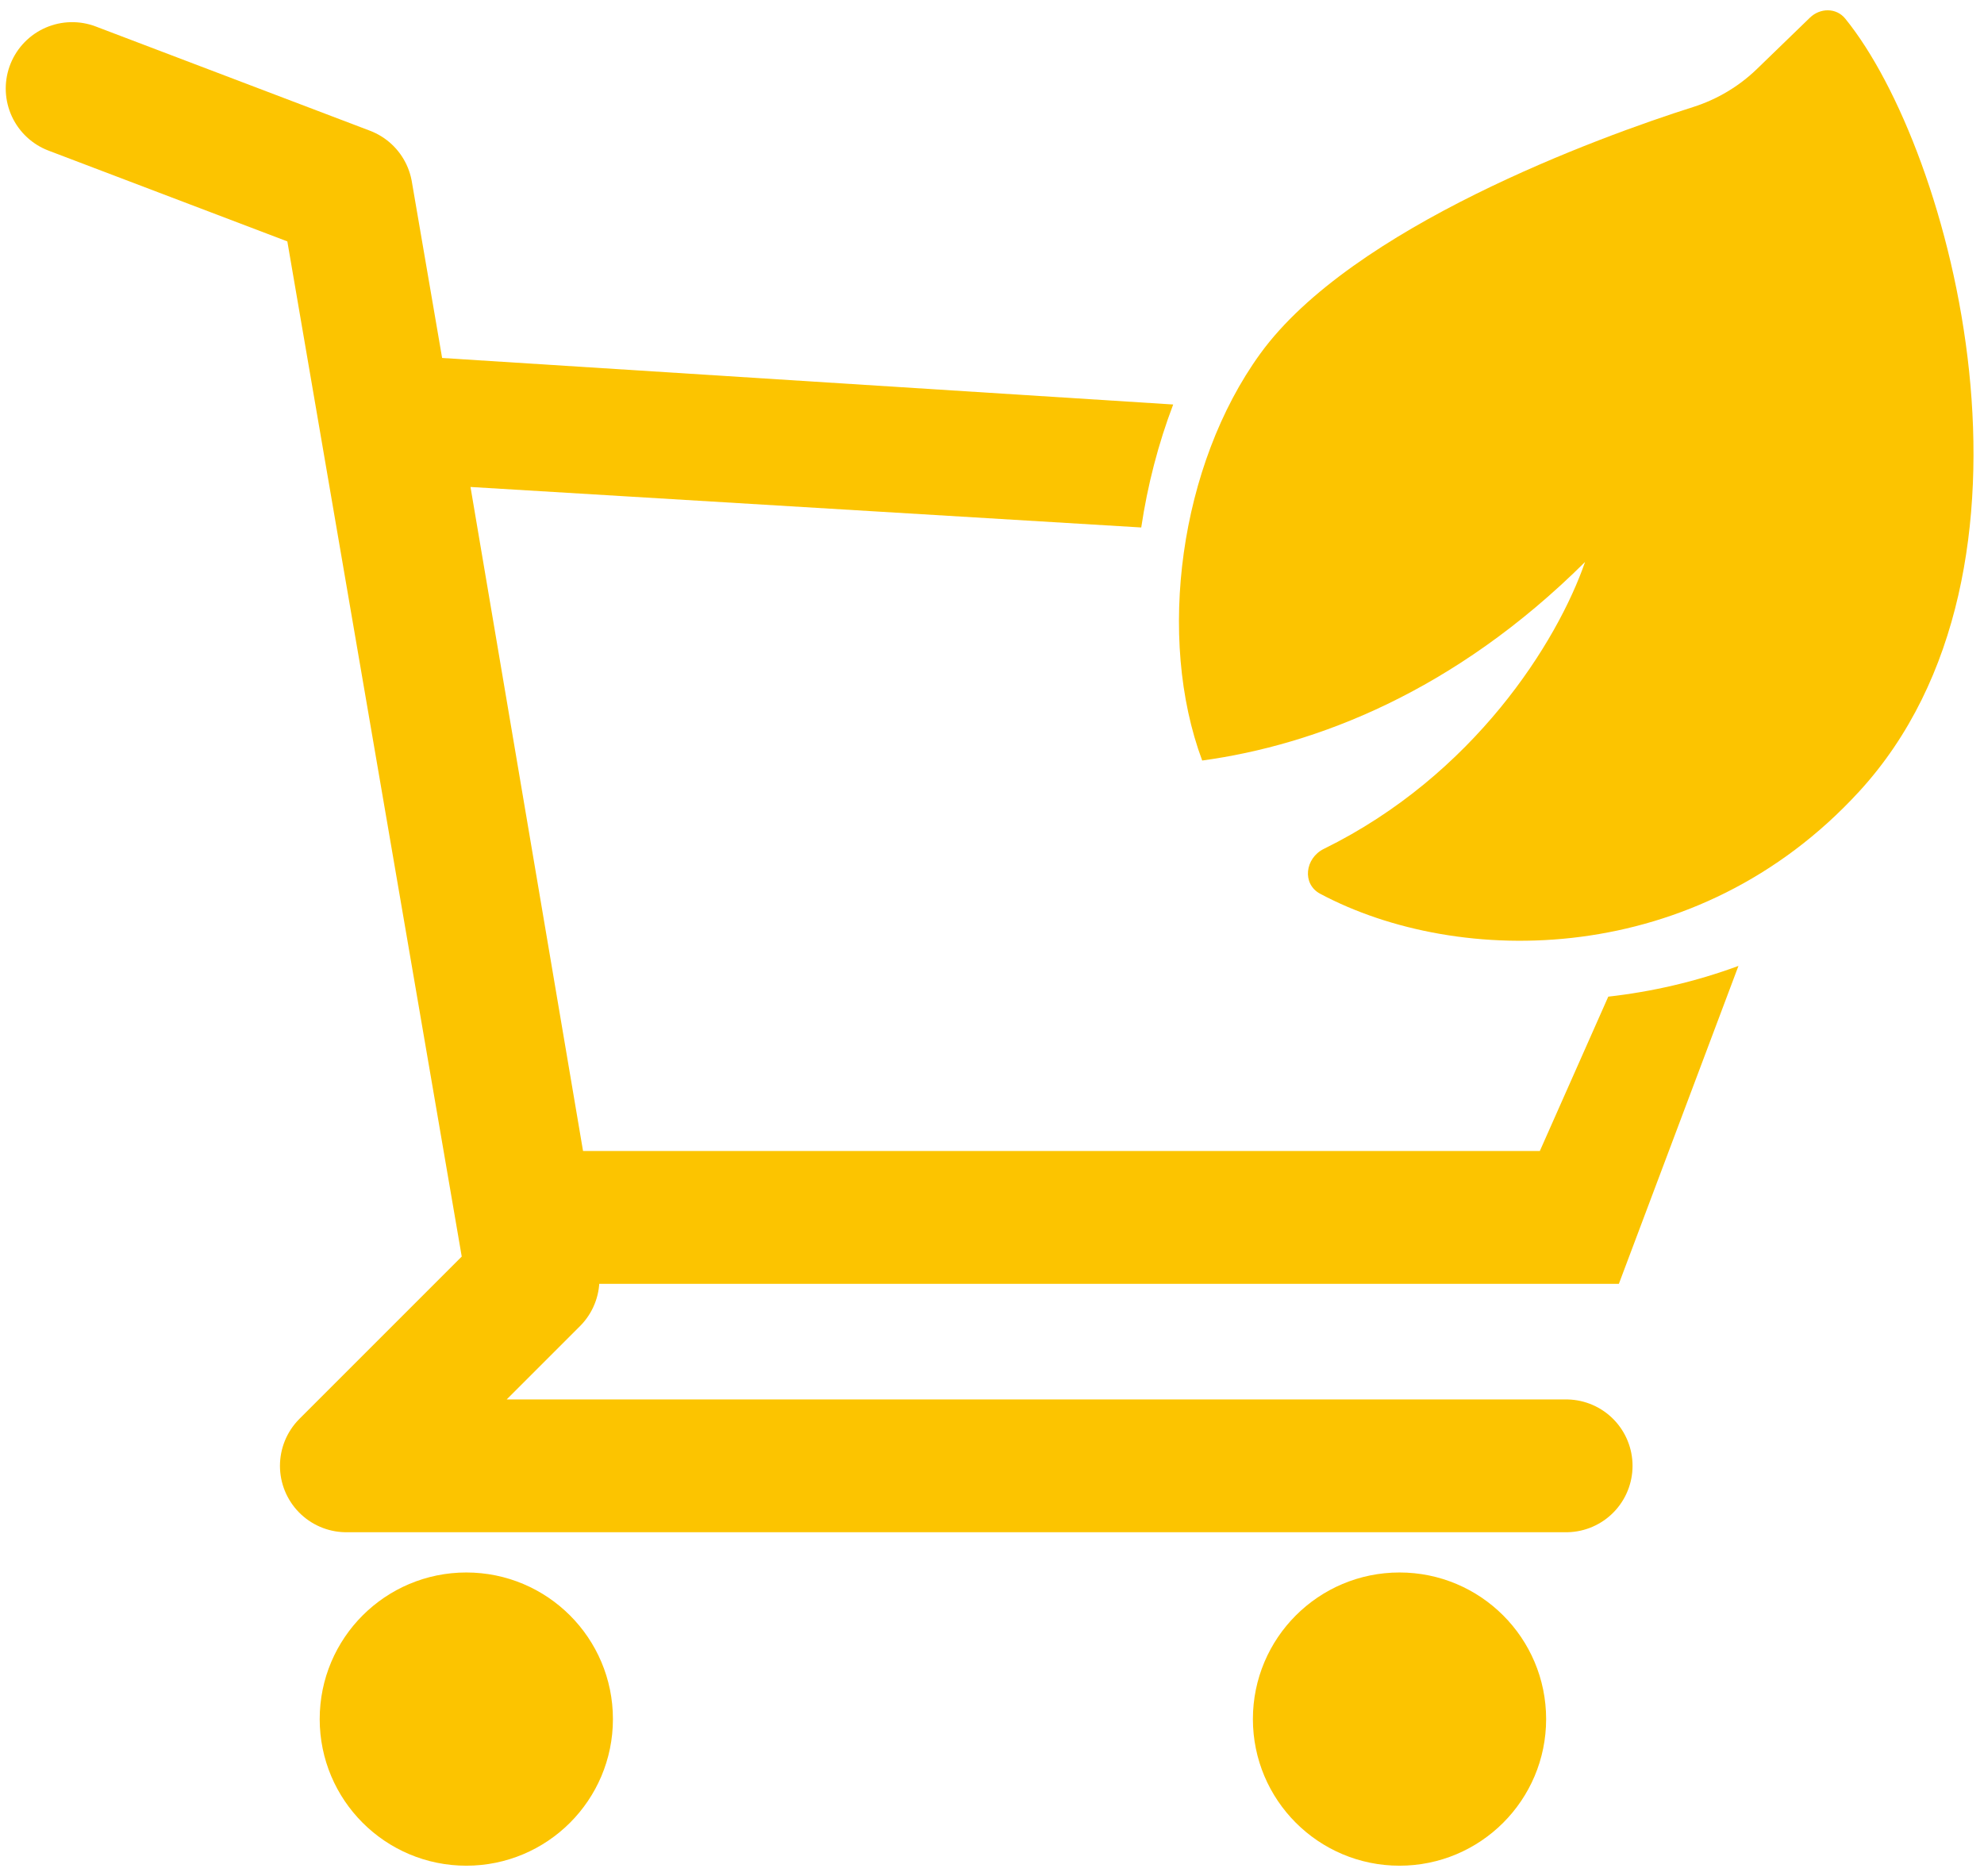
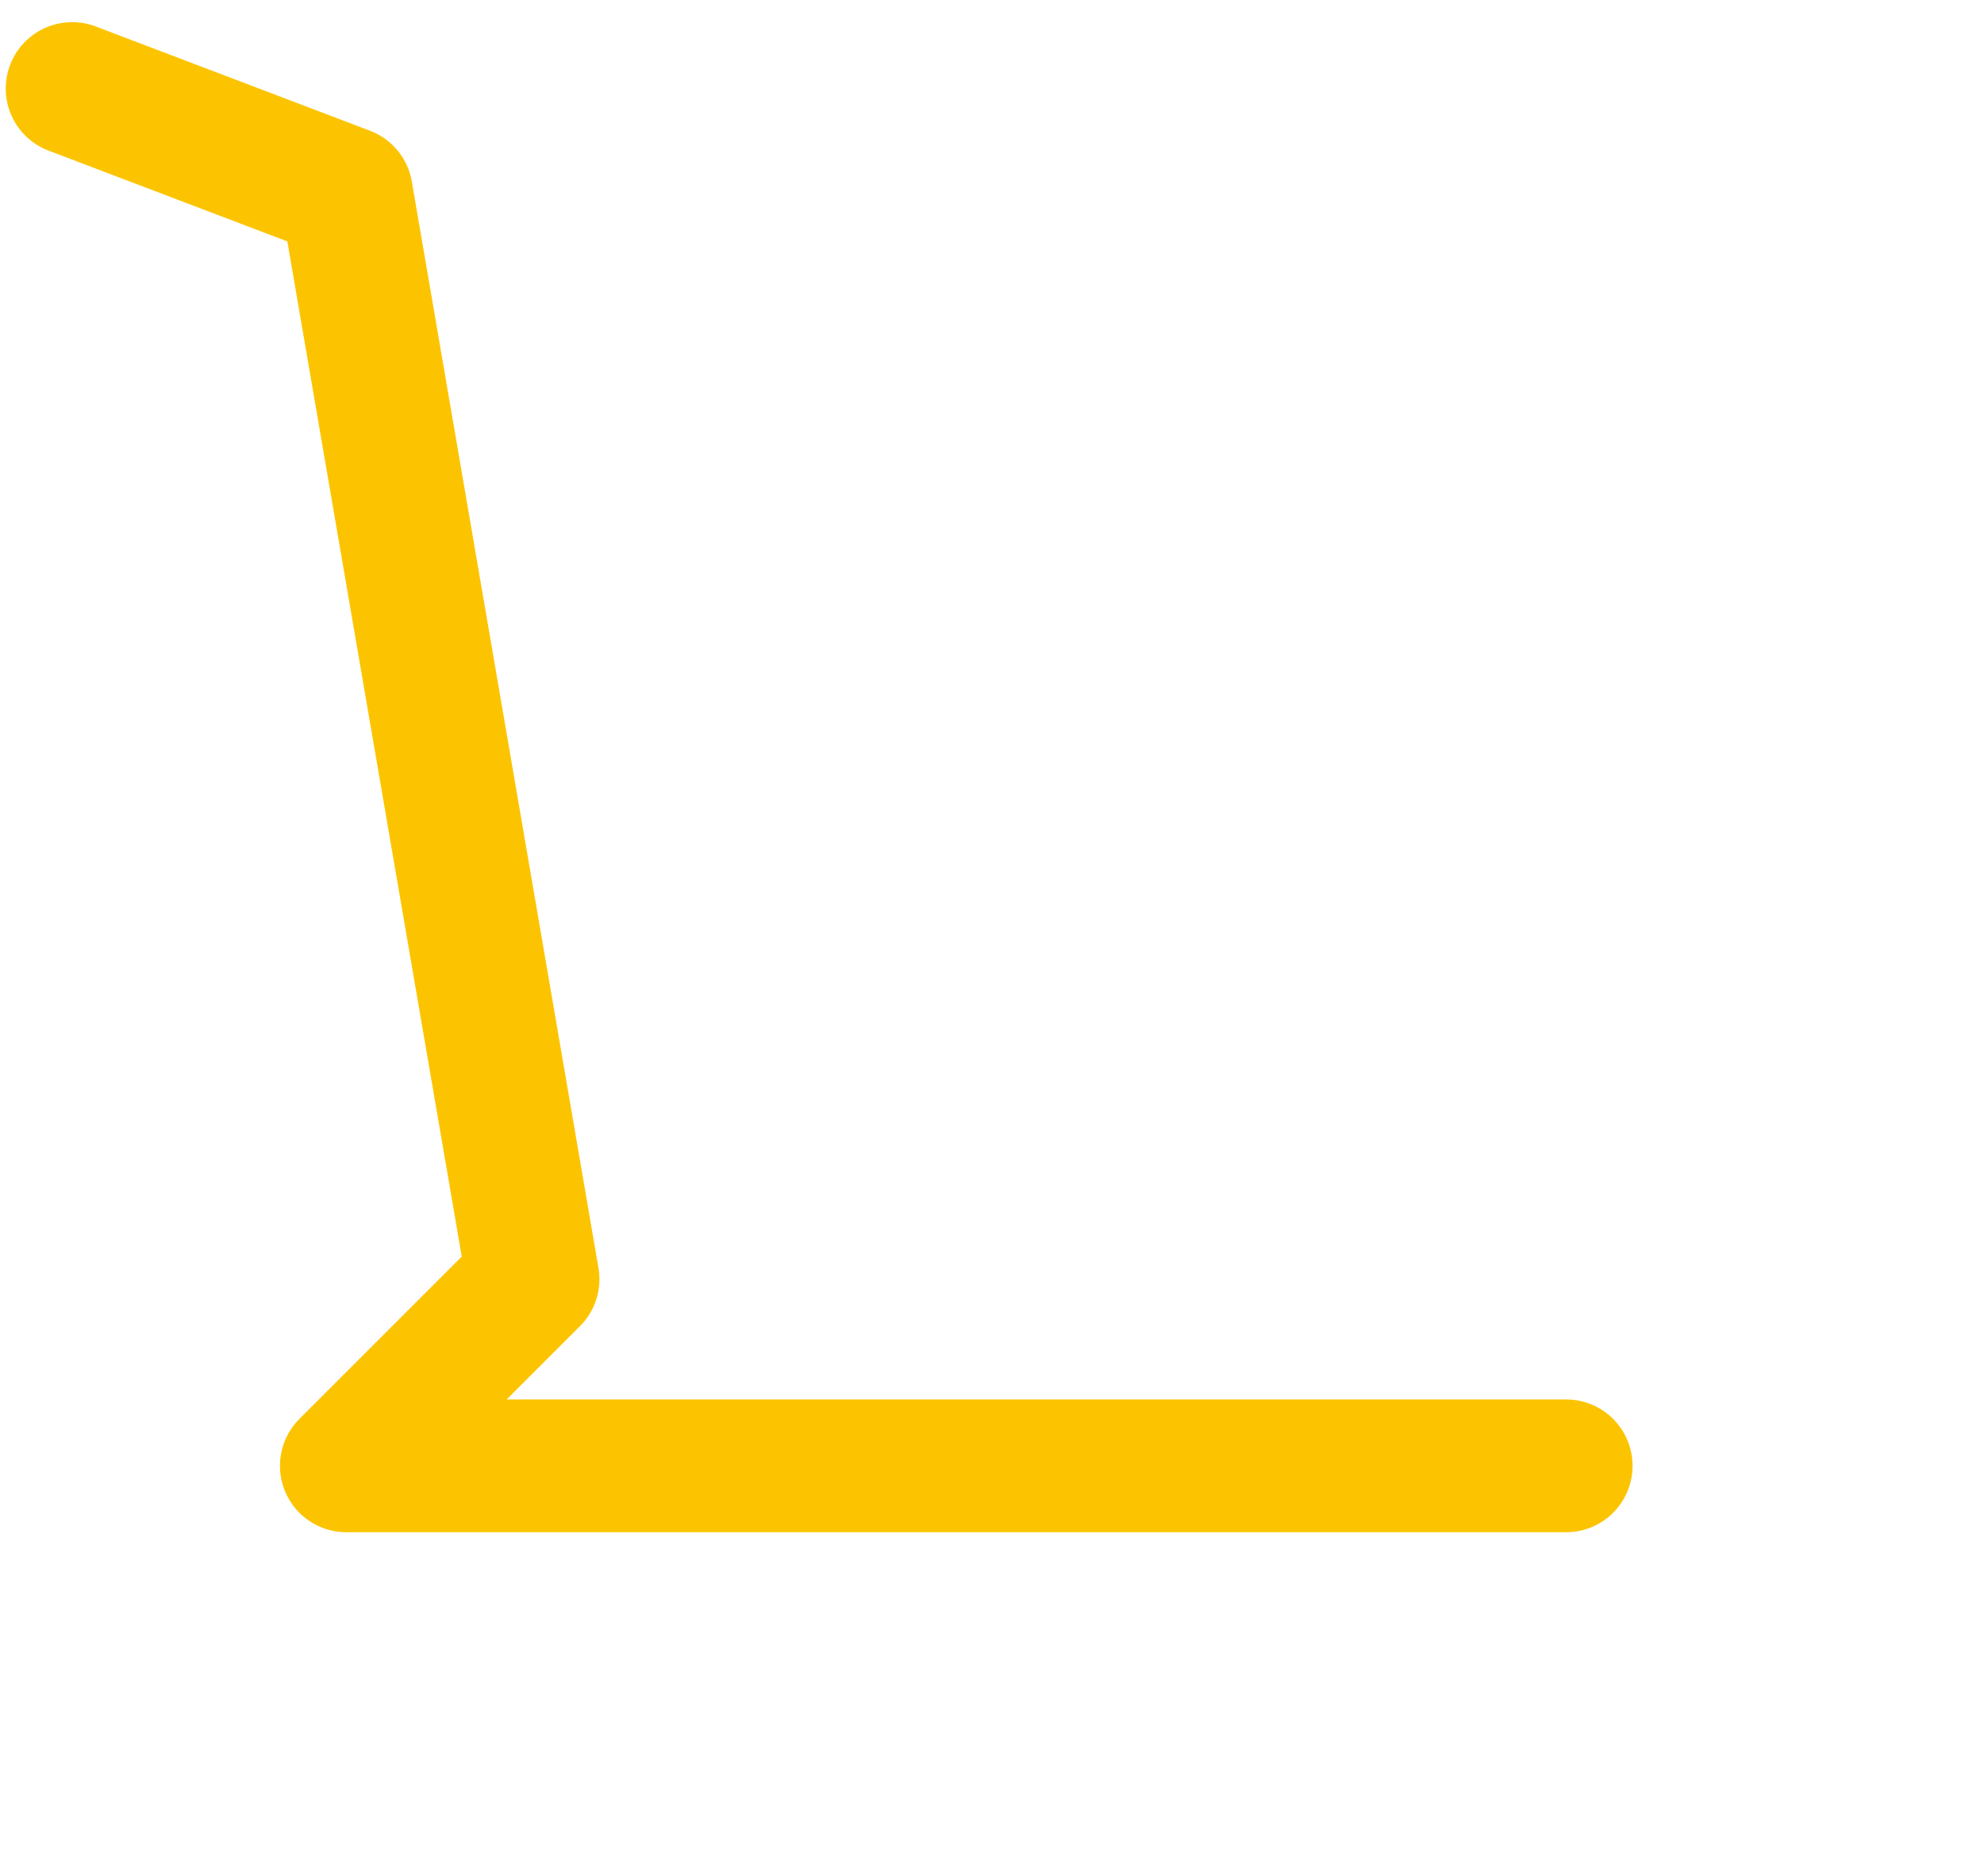
<svg xmlns="http://www.w3.org/2000/svg" width="55" height="52" viewBox="0 0 55 52" fill="none">
-   <path fill-rule="evenodd" clip-rule="evenodd" d="M32.523 11.214L10.59 9.818L14.357 35.591H44.878L48.193 26.778C46.998 27.219 45.783 27.495 44.584 27.63L42.687 31.909H16.163L13.043 13.5L31.637 14.623C31.811 13.456 32.109 12.302 32.523 11.214ZM44.674 15.41L44.886 15.423C44.931 15.306 44.973 15.191 45.012 15.08C44.9 15.192 44.787 15.302 44.674 15.41Z" fill="#FCC400" />
  <path d="M43.416 40.637H9.602L14.776 35.463L9.602 5.345L2 2.455" stroke="#FCC400" stroke-width="3.682" stroke-linecap="round" stroke-linejoin="round" />
-   <circle cx="12.927" cy="47.658" r="2.956" fill="#FCC400" stroke="#FCC400" stroke-width="2.217" />
-   <circle cx="38.797" cy="47.658" r="2.956" fill="#FCC400" stroke="#FCC400" stroke-width="2.217" />
-   <path d="M48.709 1.909L50.173 0.491C50.456 0.216 50.904 0.21 51.153 0.516C54.13 4.177 57.204 15.768 51.54 21.942C47.037 26.849 40.453 26.832 36.598 24.778C36.087 24.505 36.178 23.79 36.698 23.534C40.865 21.487 43.174 17.792 43.941 15.579C40.317 19.182 36.473 20.654 33.327 21.084C32.057 17.678 32.701 12.891 34.934 9.809C37.477 6.298 44.314 3.798 46.937 2.967C47.602 2.756 48.209 2.394 48.709 1.909Z" fill="#FCC400" />
</svg>